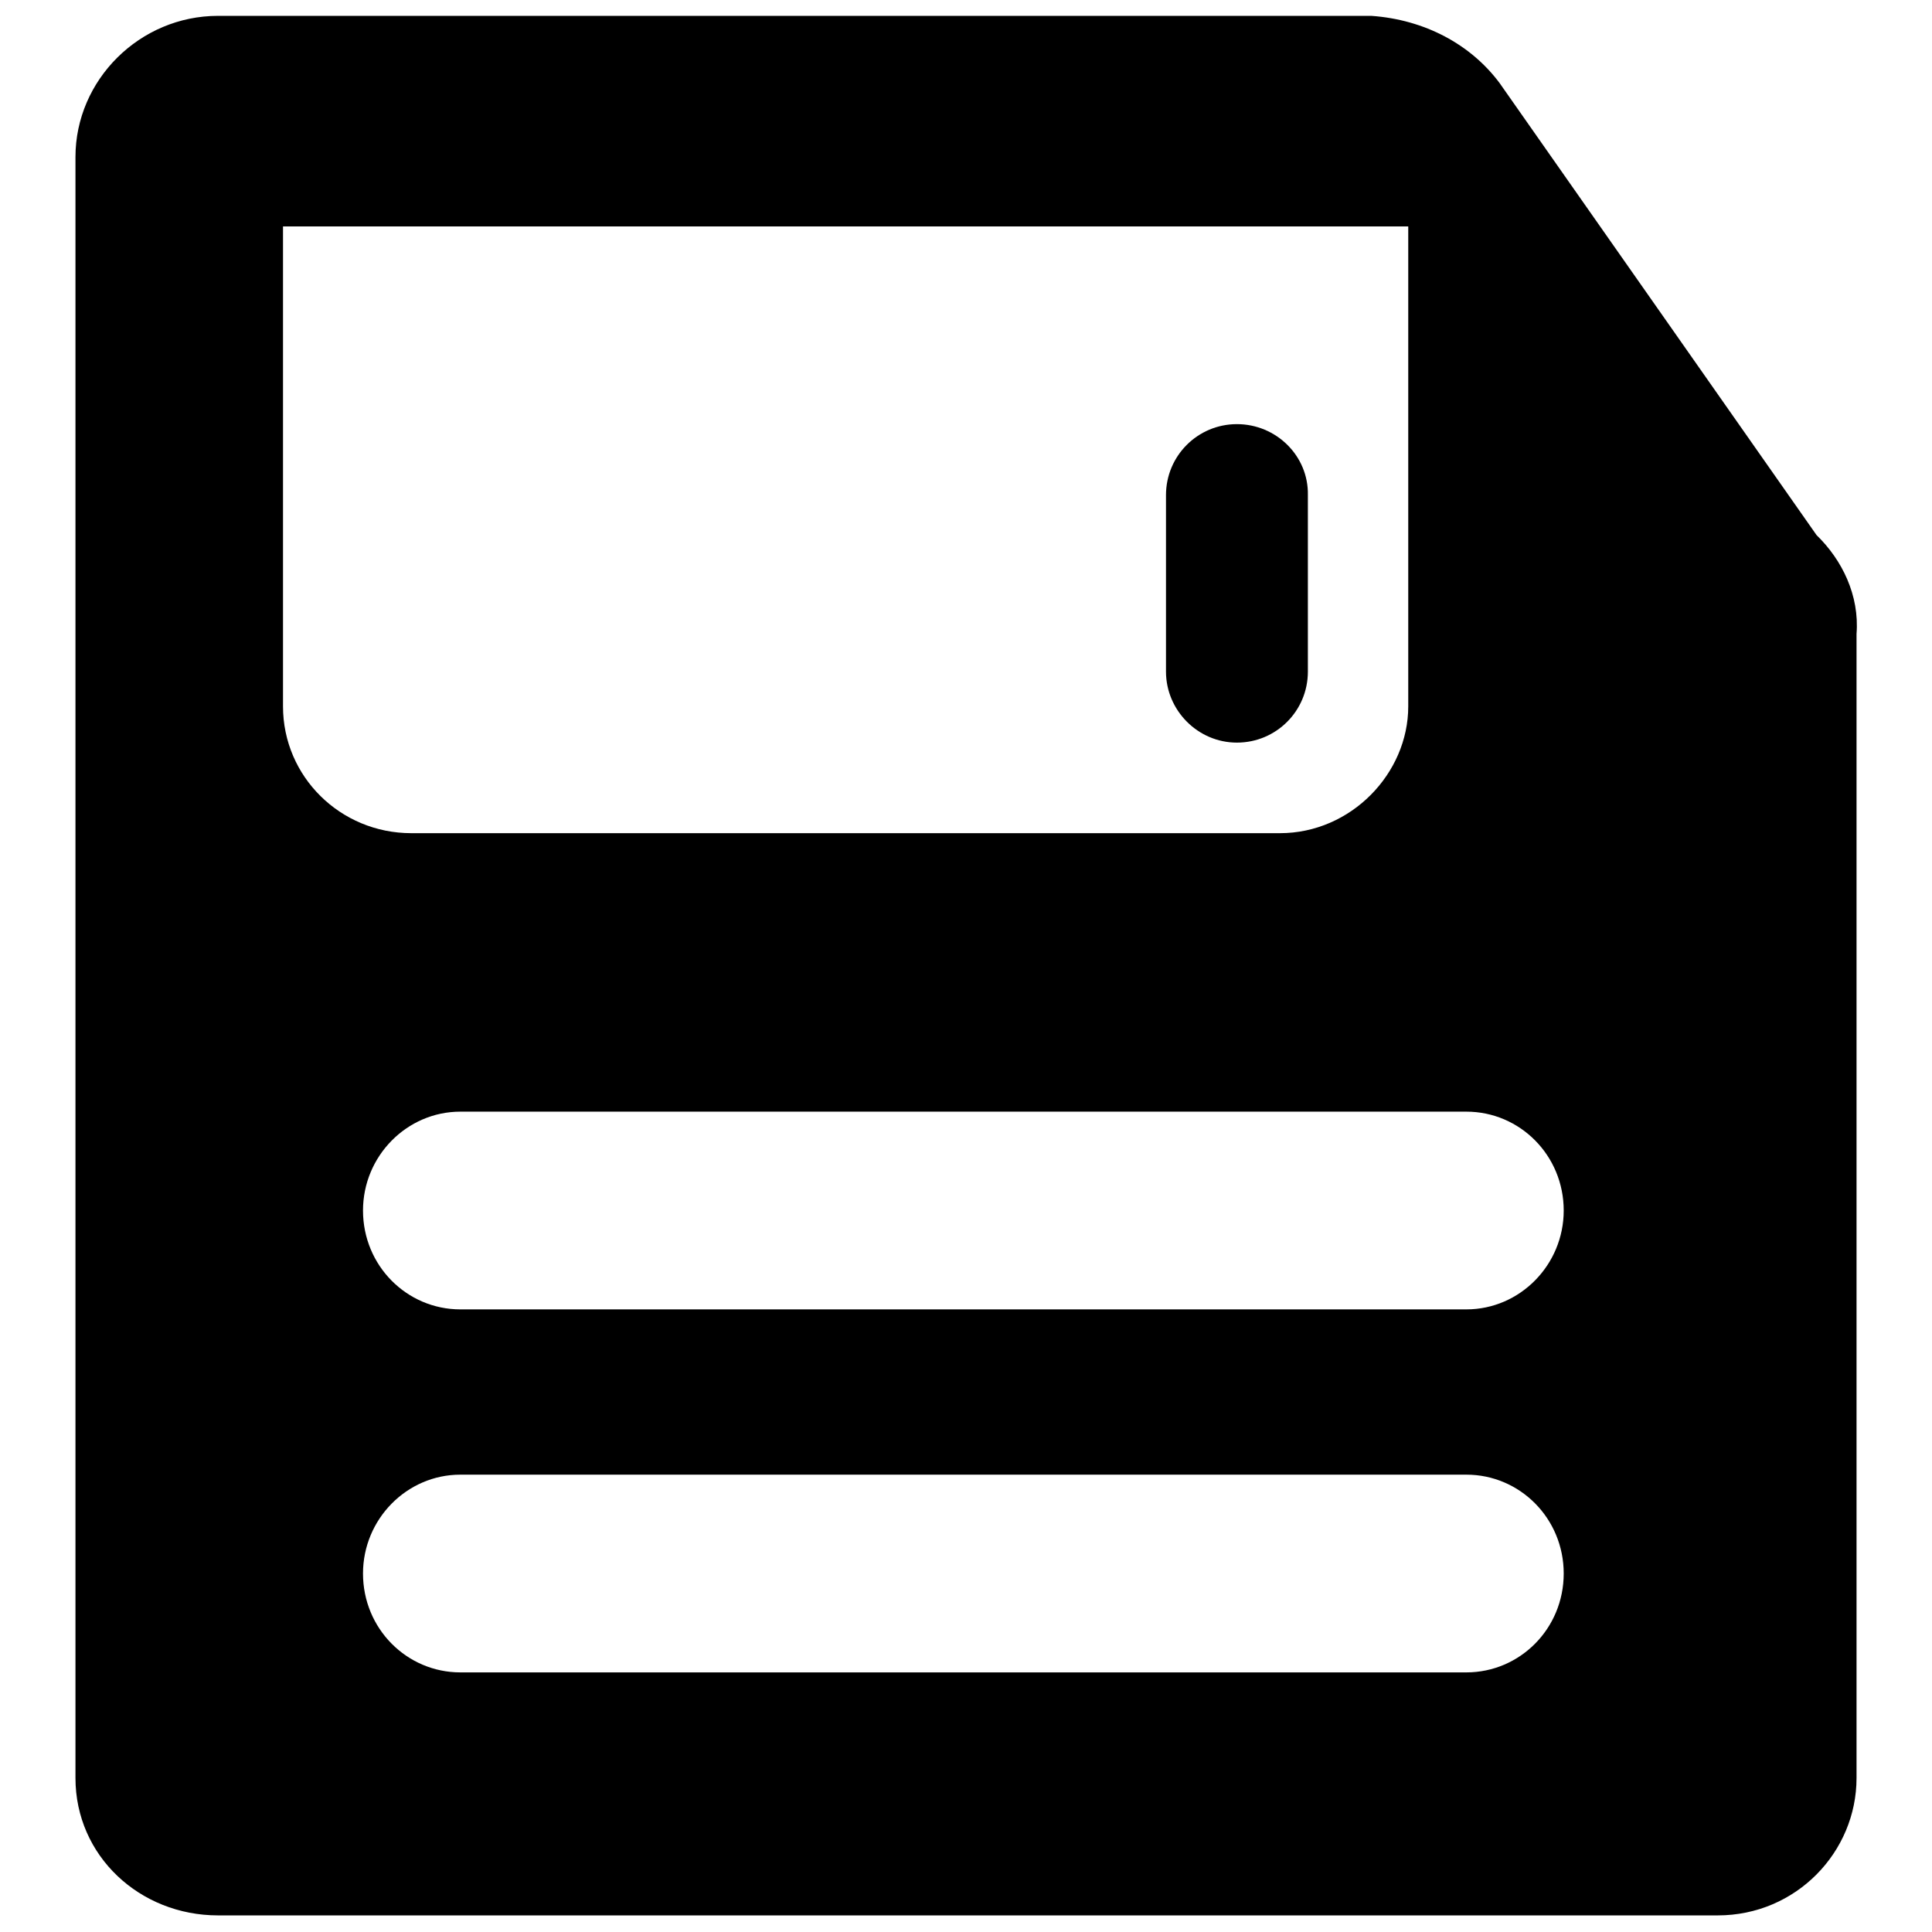
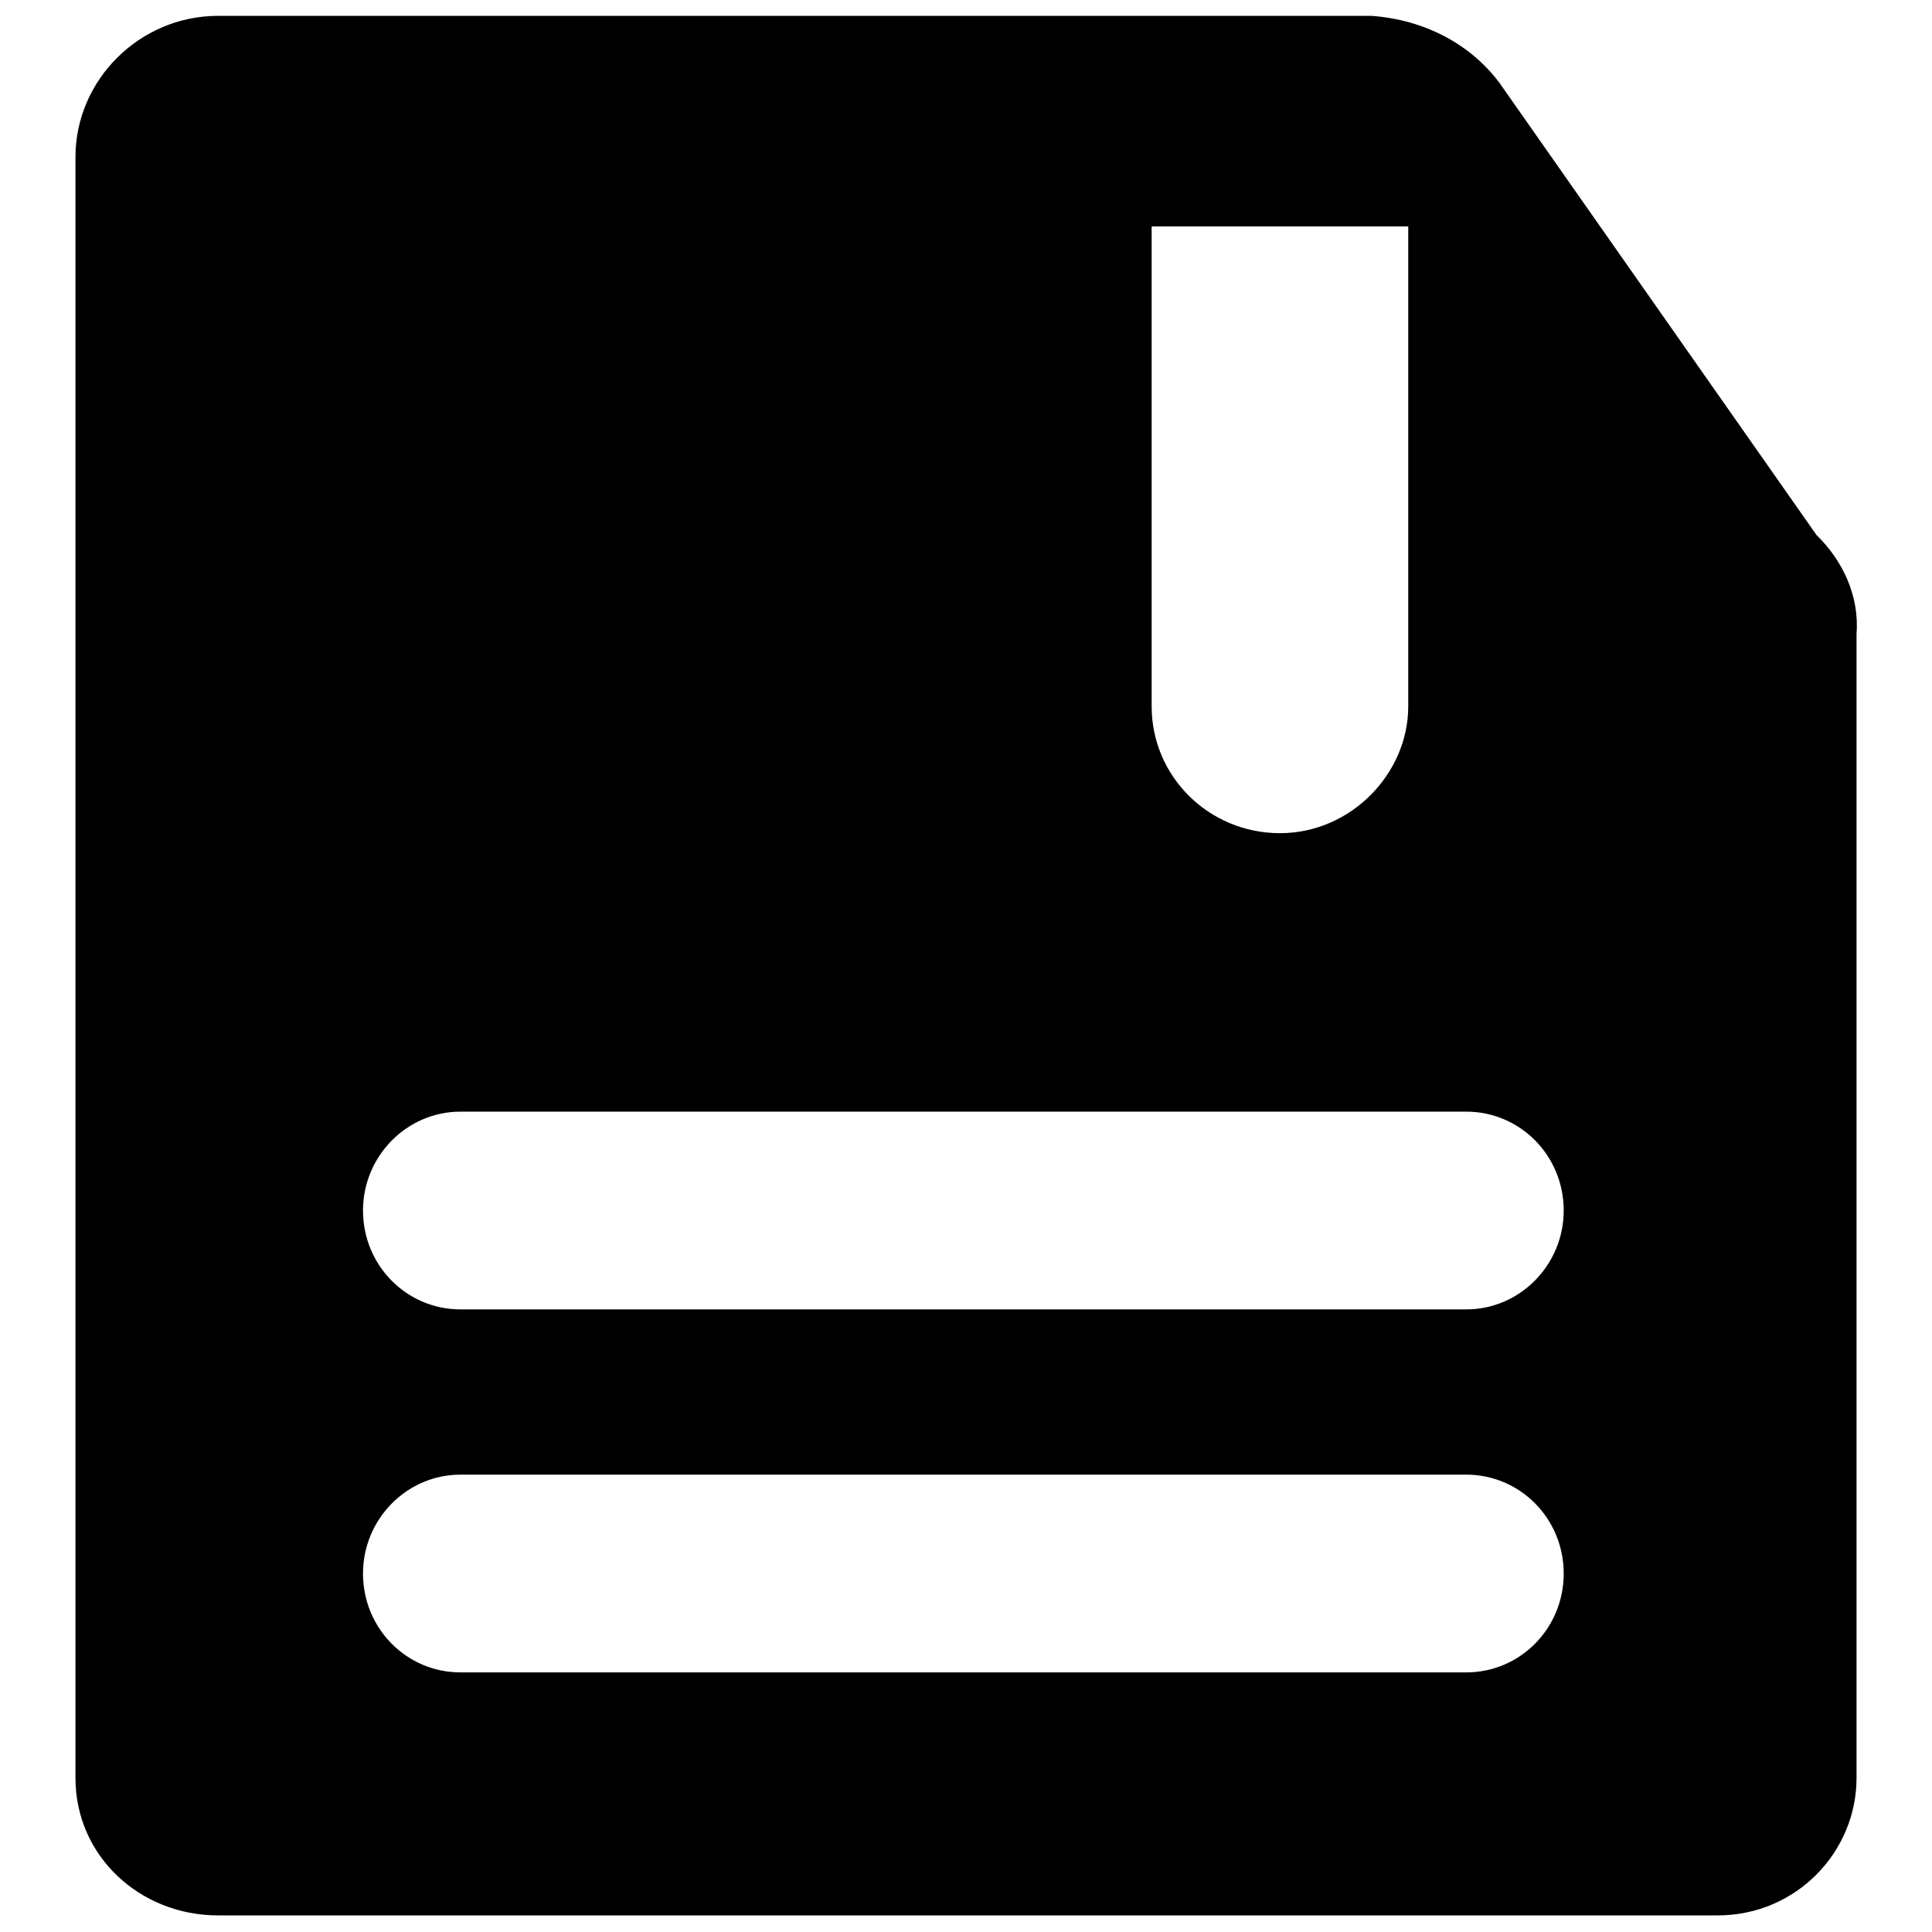
<svg xmlns="http://www.w3.org/2000/svg" version="1.1" x="0px" y="0px" viewBox="0 0 256 256" enable-background="new 0 0 256 256" xml:space="preserve">
  <g>
-     <path fill="#000000" d="M163.9,56.2c-5.2,0-9.4,4.2-9.4,9.4V89c0,5.1,4.2,9.4,9.4,9.4s9.4-4.2,9.4-9.4V65.6 C173.4,60.4,169.1,56.2,163.9,56.2z" />
-     <path fill="#000000" d="M240.7,70.9l-42-59.9c-3.8-5.1-9.9-8.4-17-8.9H28.9C18.5,2.1,10,10.6,10,20.8v214.8 c0,10.3,8.5,18.2,18.9,18.2h198.7c10.4,0,18.4-8.4,18.4-18.2V84C246.4,78.9,244.1,74.2,240.7,70.9L240.7,70.9z M37.5,30h149.1v63.6 c0,8.9-7.6,16.8-17,16.8H54.5c-9.4,0-17-7.5-17-16.8V30z M194.3,221.6H61c-7.1,0-12.9-5.8-12.9-13.1c0-7.2,5.8-13.1,12.9-13.1 h133.3c7.1,0,12.9,5.8,12.9,13.1C207.2,215.8,201.4,221.6,194.3,221.6z M194.3,173.5H61c-7.1,0-12.9-5.8-12.9-13.1 c0-7.2,5.8-13.1,12.9-13.1h133.3c7.1,0,12.9,5.8,12.9,13.1C207.2,167.6,201.4,173.5,194.3,173.5L194.3,173.5z" />
+     <path fill="#000000" d="M240.7,70.9l-42-59.9c-3.8-5.1-9.9-8.4-17-8.9H28.9C18.5,2.1,10,10.6,10,20.8v214.8 c0,10.3,8.5,18.2,18.9,18.2h198.7c10.4,0,18.4-8.4,18.4-18.2V84C246.4,78.9,244.1,74.2,240.7,70.9L240.7,70.9z M37.5,30h149.1v63.6 c0,8.9-7.6,16.8-17,16.8c-9.4,0-17-7.5-17-16.8V30z M194.3,221.6H61c-7.1,0-12.9-5.8-12.9-13.1c0-7.2,5.8-13.1,12.9-13.1 h133.3c7.1,0,12.9,5.8,12.9,13.1C207.2,215.8,201.4,221.6,194.3,221.6z M194.3,173.5H61c-7.1,0-12.9-5.8-12.9-13.1 c0-7.2,5.8-13.1,12.9-13.1h133.3c7.1,0,12.9,5.8,12.9,13.1C207.2,167.6,201.4,173.5,194.3,173.5L194.3,173.5z" />
  </g>
</svg>